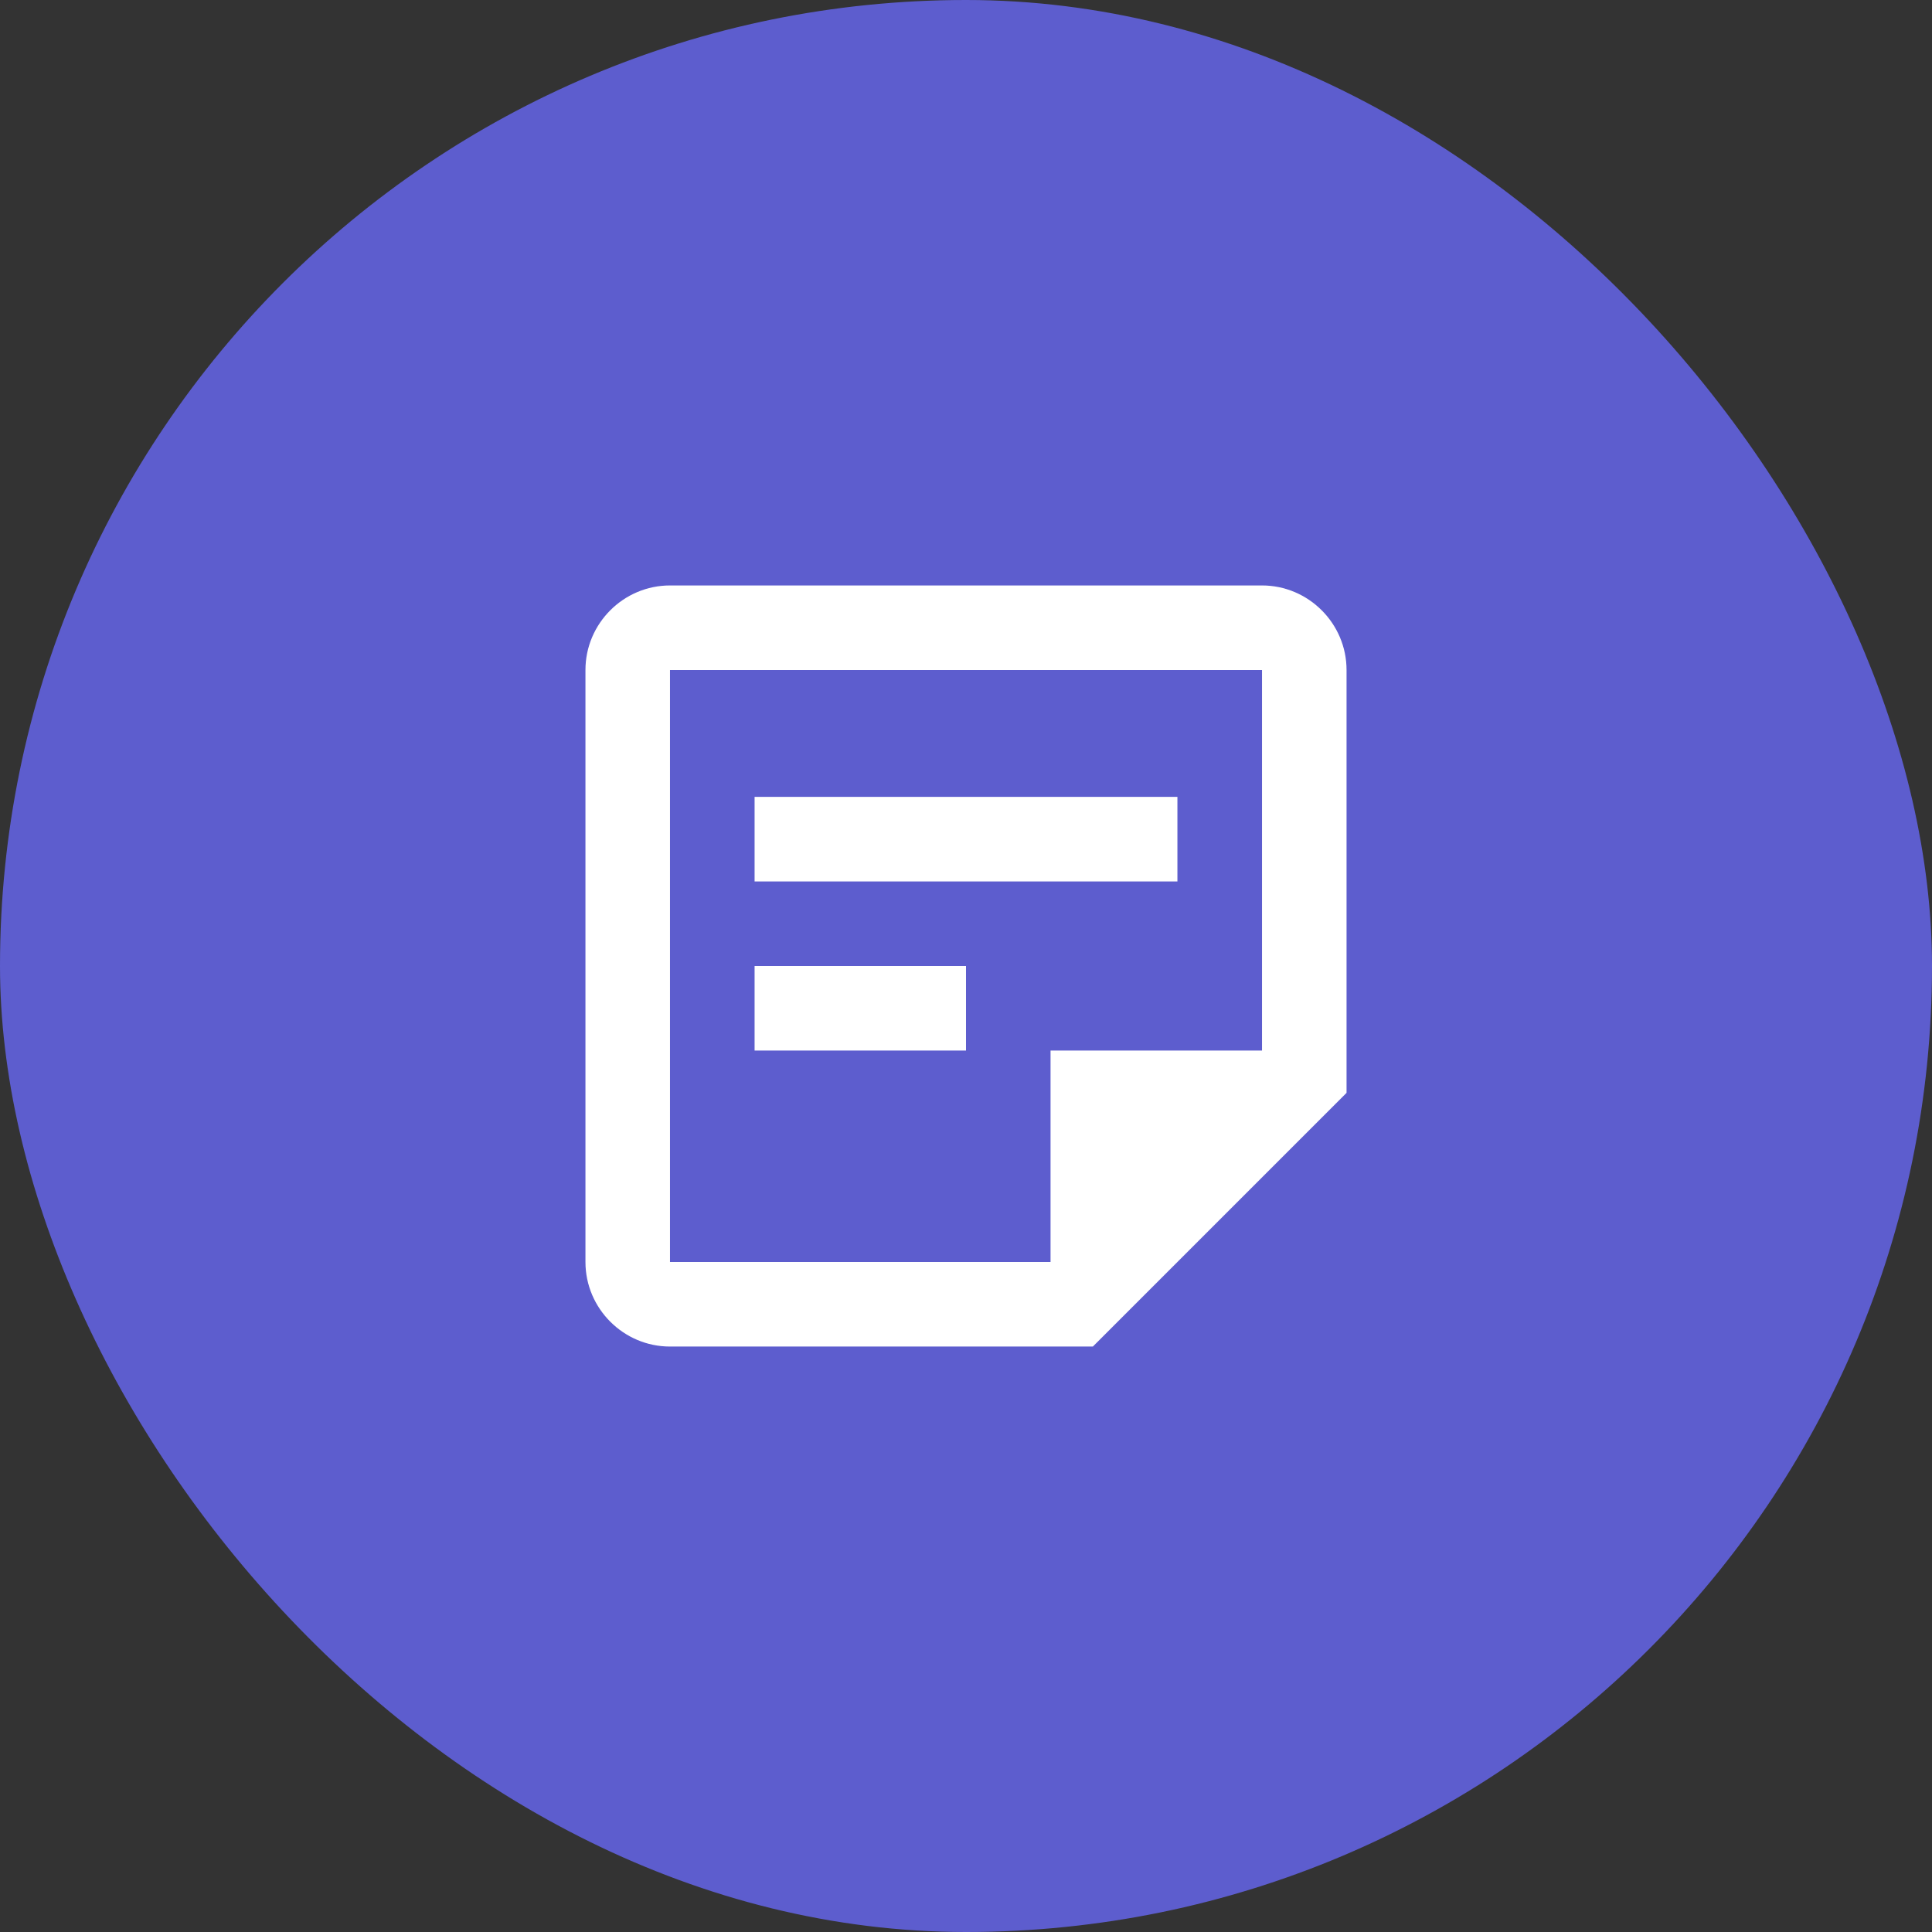
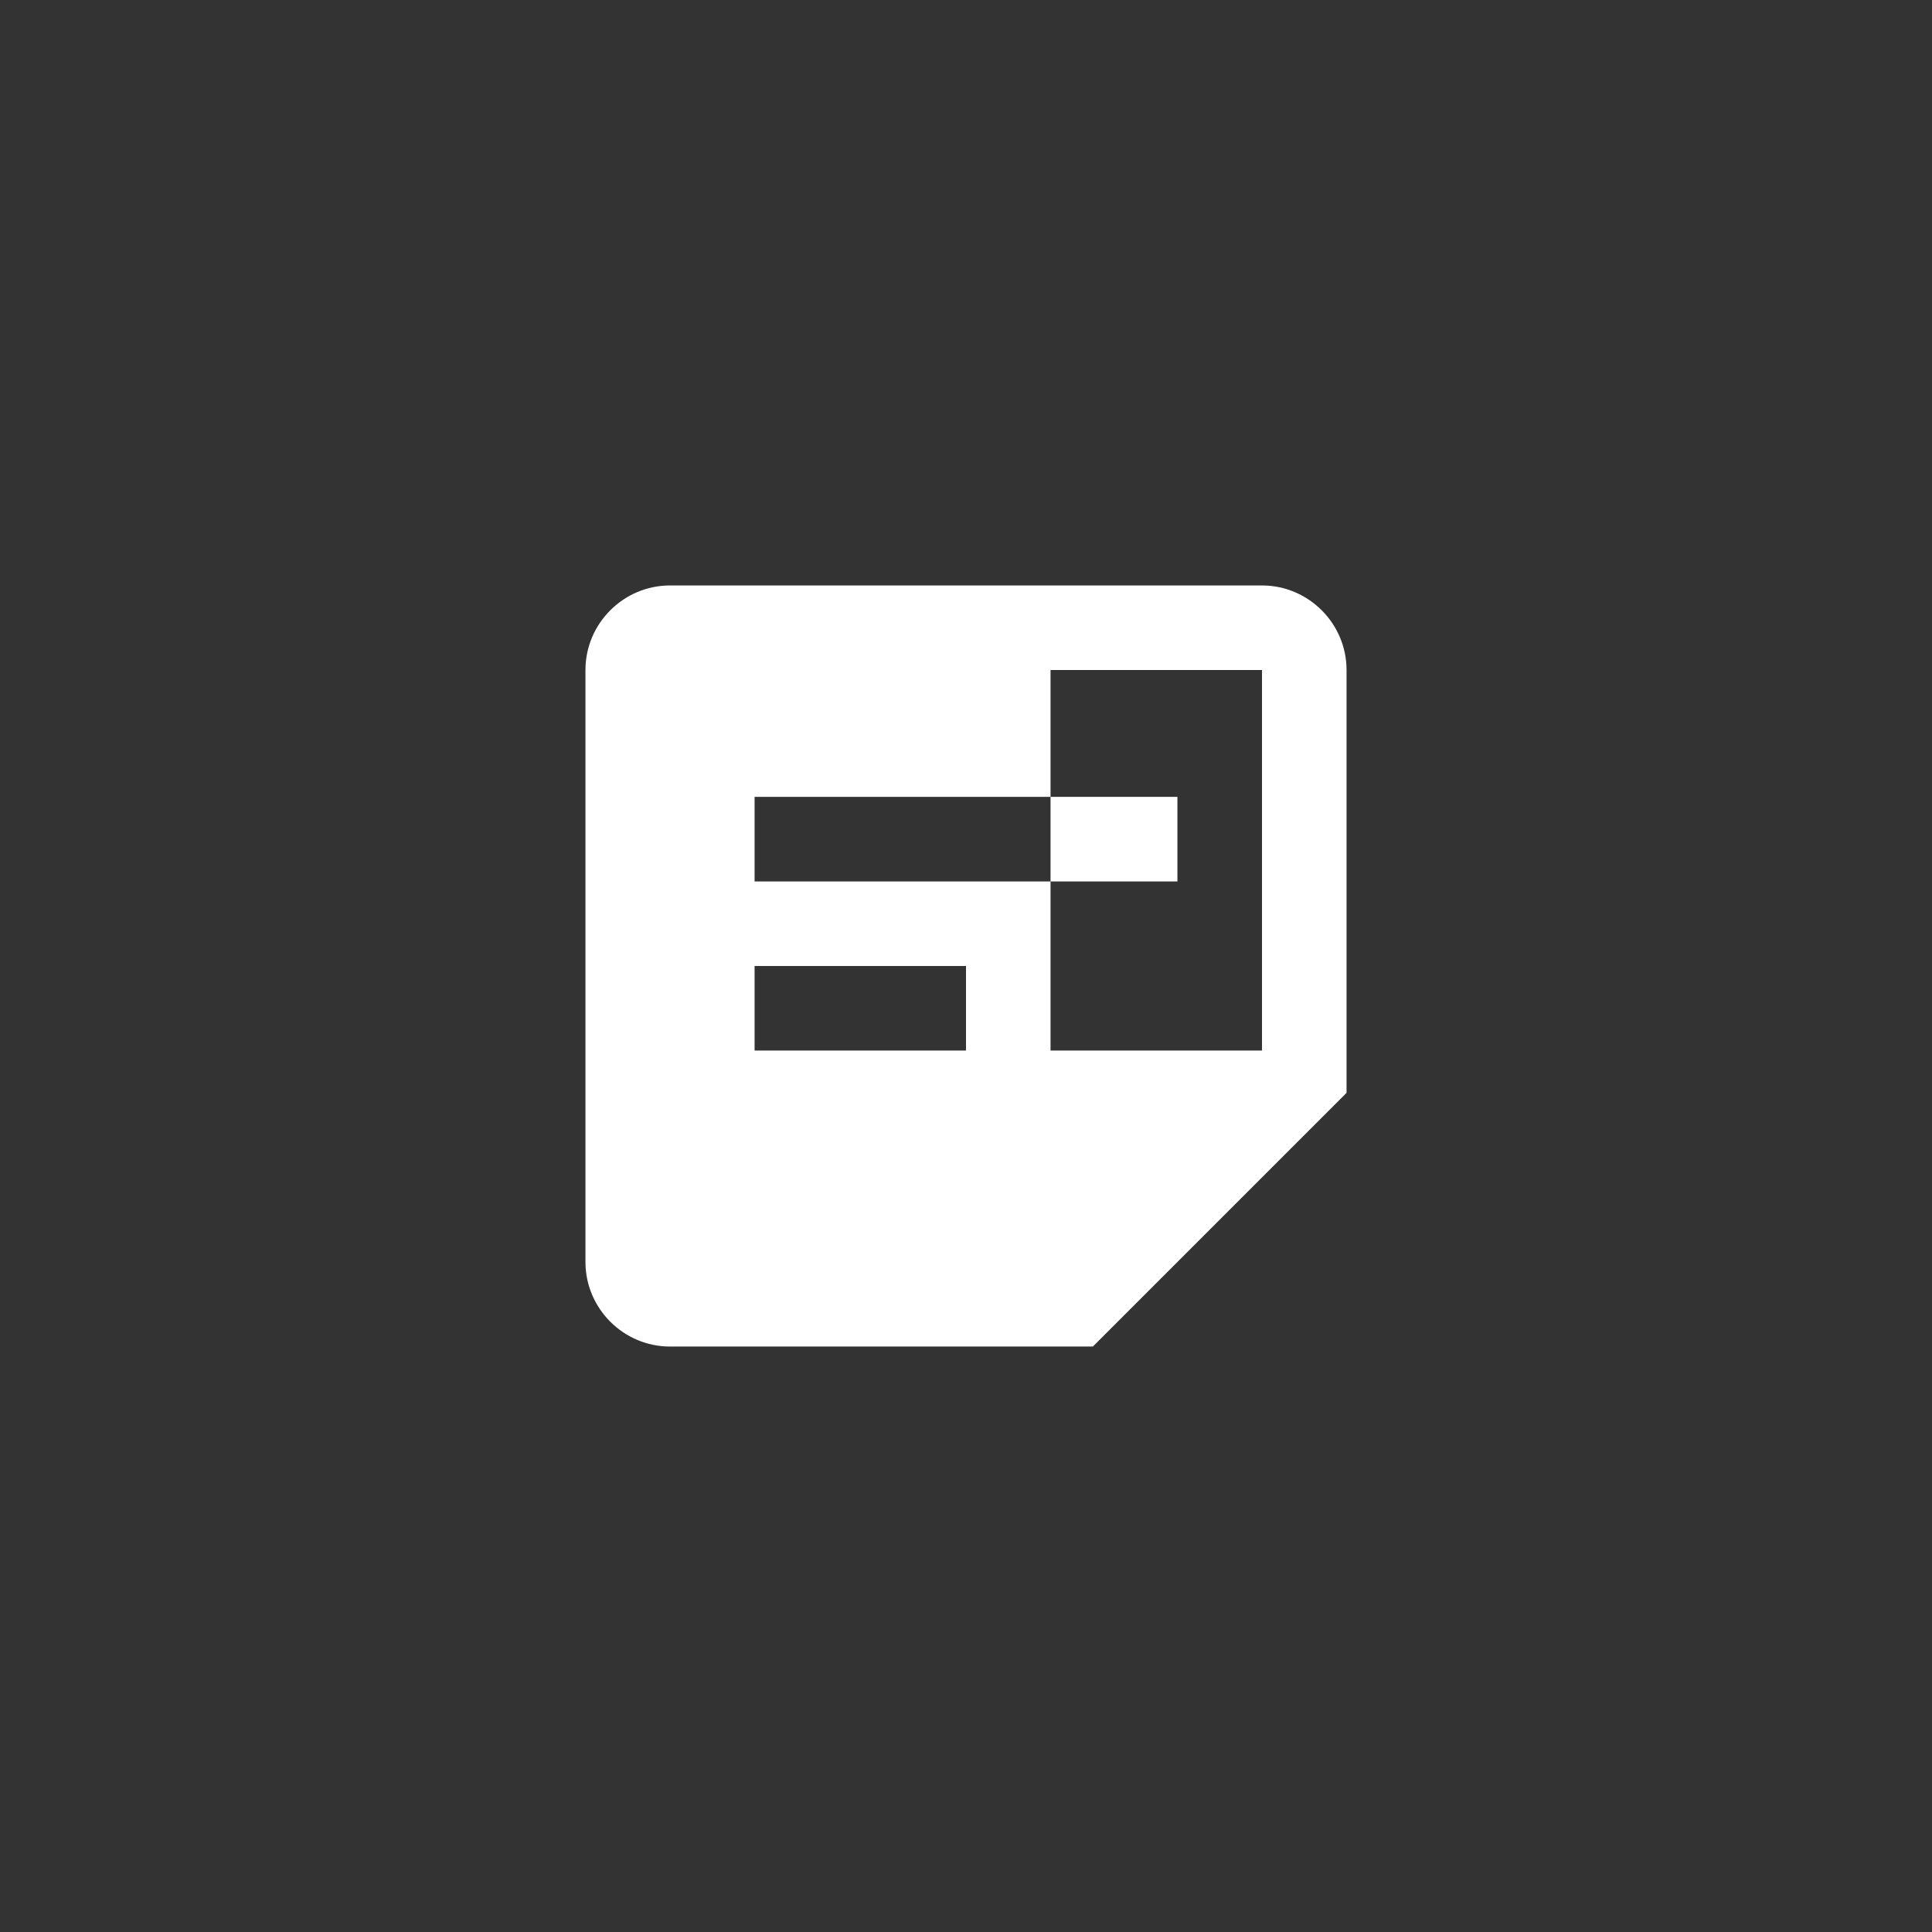
<svg xmlns="http://www.w3.org/2000/svg" width="33" height="33" viewBox="0 0 33 33" fill="none">
  <rect x="0" y="0" width="33" height="33" fill="#333333" stroke="none" />
-   <rect width="33" height="33" rx="16.5" fill="#5D5DCE" />
-   <path d="M21.556 11.444V17.944H17.944V21.556H11.444V11.444H21.556ZM21.556 10H11.444C10.65 10 10 10.65 10 11.444V21.556C10 22.35 10.65 23 11.444 23H18.667L23 18.667V11.444C23 10.65 22.35 10 21.556 10ZM16.5 17.944H12.889V16.5H16.5V17.944ZM20.111 15.056H12.889V13.611H20.111V15.056Z" fill="white" />
+   <path d="M21.556 11.444V17.944H17.944V21.556V11.444H21.556ZM21.556 10H11.444C10.65 10 10 10.65 10 11.444V21.556C10 22.35 10.65 23 11.444 23H18.667L23 18.667V11.444C23 10.65 22.35 10 21.556 10ZM16.5 17.944H12.889V16.5H16.5V17.944ZM20.111 15.056H12.889V13.611H20.111V15.056Z" fill="white" />
</svg>